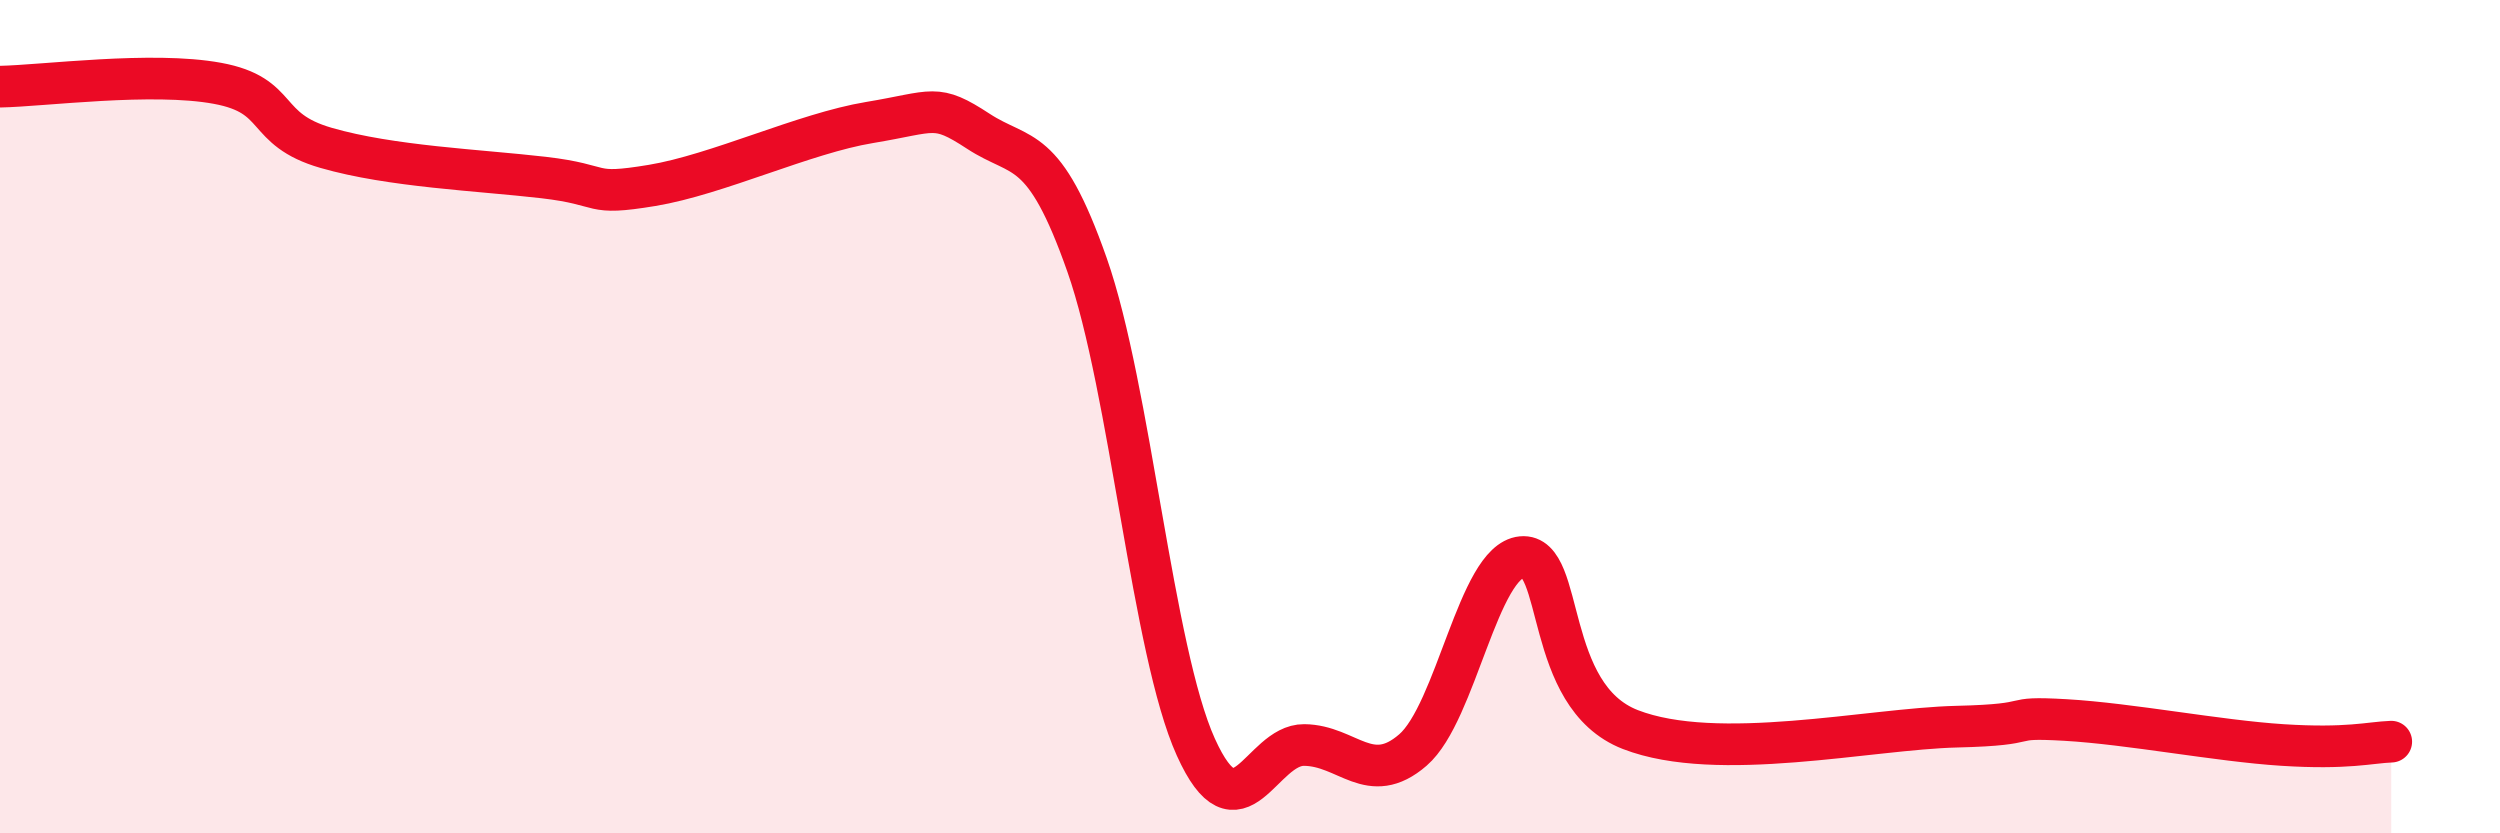
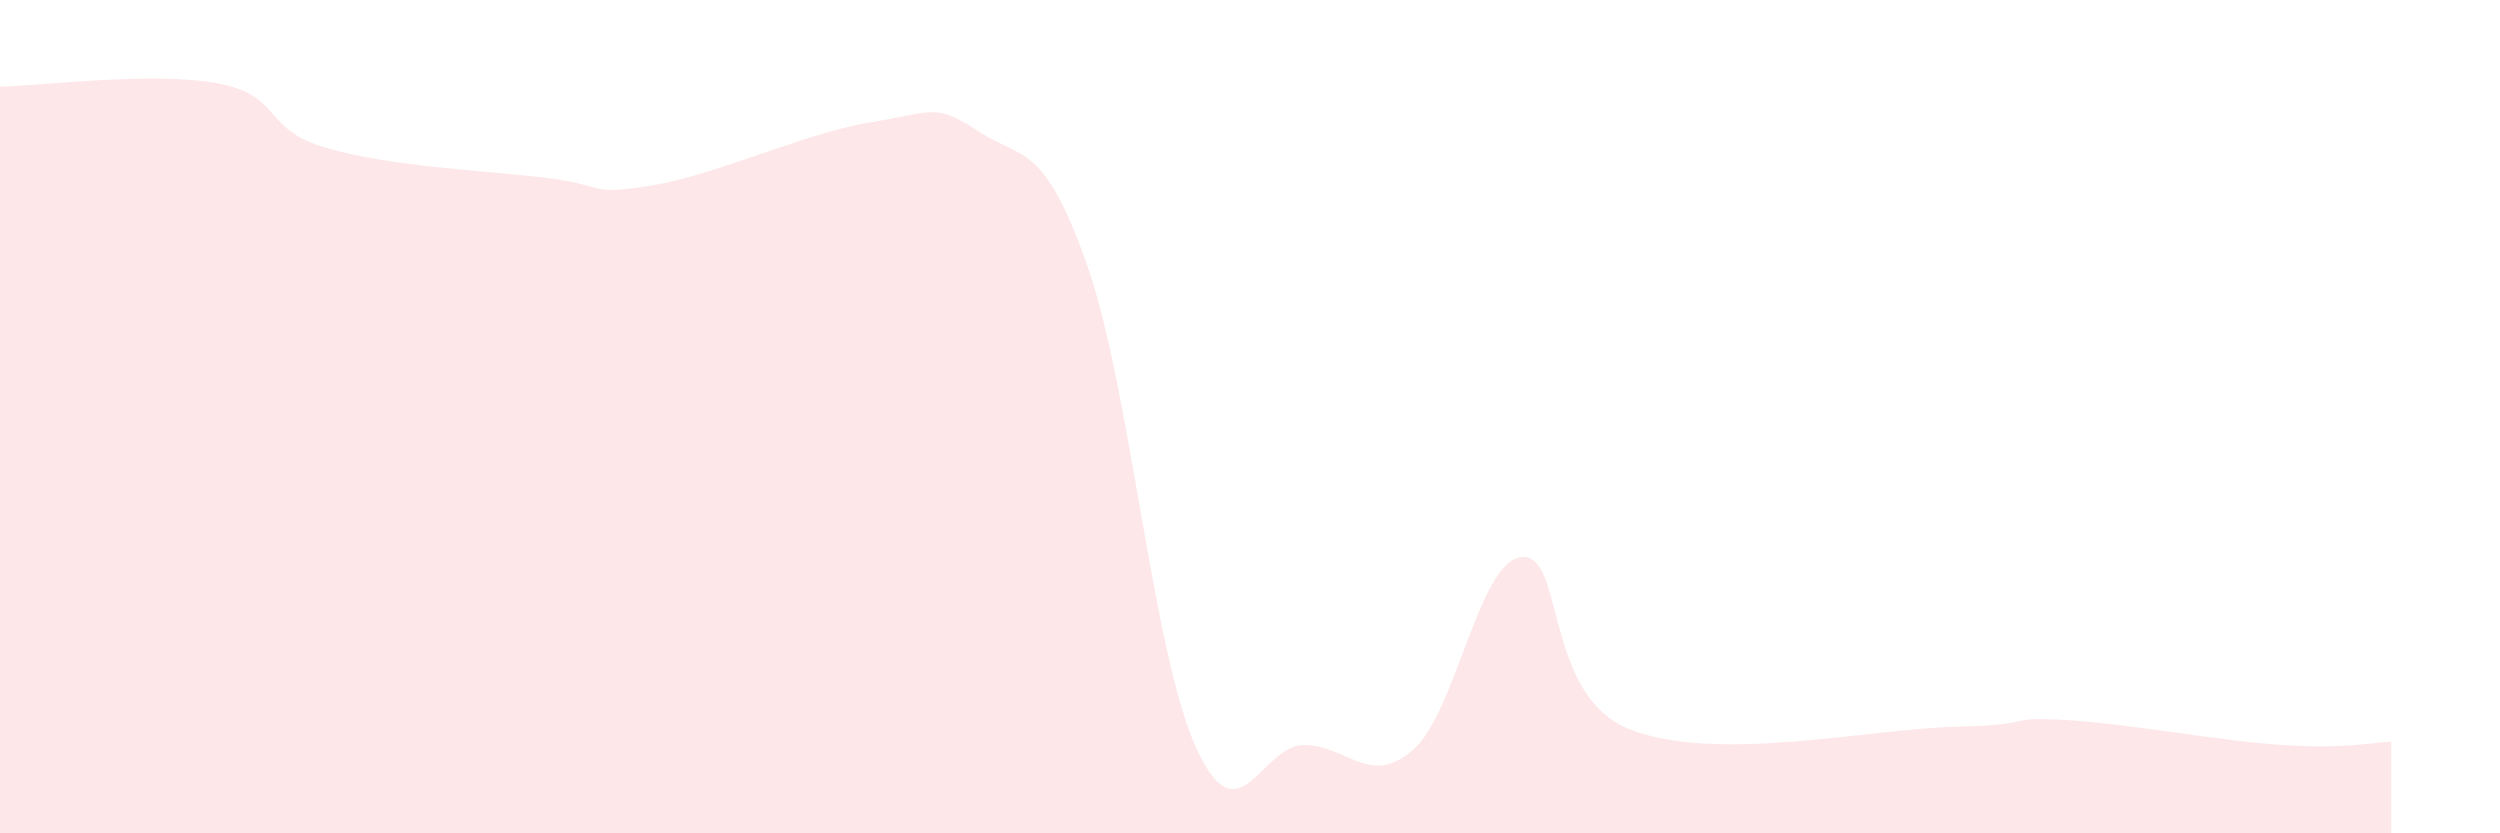
<svg xmlns="http://www.w3.org/2000/svg" width="60" height="20" viewBox="0 0 60 20">
  <path d="M 0,2.08 C 1.04,2.06 3.65,1.71 5.22,2 C 6.79,2.29 6.27,3.1 7.83,3.55 C 9.39,4 11.48,4.08 13.04,4.26 C 14.6,4.44 14.08,4.71 15.65,4.45 C 17.22,4.19 19.3,3.2 20.87,2.94 C 22.44,2.68 22.44,2.47 23.48,3.15 C 24.52,3.83 25.05,3.4 26.09,6.36 C 27.13,9.32 27.66,15.63 28.7,17.93 C 29.74,20.23 30.26,17.87 31.3,17.88 C 32.34,17.89 32.87,18.9 33.91,18 C 34.95,17.1 35.48,13.47 36.52,13.37 C 37.56,13.27 37.04,16.7 39.13,17.51 C 41.22,18.32 44.87,17.49 46.96,17.44 C 49.05,17.39 48.01,17.19 49.57,17.28 C 51.13,17.37 53.22,17.78 54.78,17.88 C 56.34,17.98 56.87,17.82 57.39,17.8L57.39 20L0 20Z" fill="#EB0A25" opacity="0.1" stroke-linecap="round" stroke-linejoin="round" />
-   <path d="M 0,2.08 C 1.04,2.06 3.65,1.71 5.22,2 C 6.79,2.29 6.27,3.1 7.83,3.55 C 9.39,4 11.48,4.08 13.04,4.26 C 14.6,4.44 14.08,4.71 15.65,4.45 C 17.22,4.19 19.3,3.2 20.87,2.94 C 22.44,2.68 22.44,2.47 23.48,3.15 C 24.52,3.83 25.05,3.4 26.09,6.36 C 27.13,9.32 27.66,15.63 28.7,17.93 C 29.74,20.23 30.26,17.87 31.3,17.88 C 32.34,17.89 32.87,18.9 33.91,18 C 34.95,17.1 35.48,13.47 36.52,13.37 C 37.56,13.27 37.04,16.7 39.13,17.51 C 41.22,18.32 44.87,17.49 46.96,17.44 C 49.05,17.39 48.01,17.19 49.57,17.28 C 51.13,17.37 53.22,17.78 54.78,17.88 C 56.34,17.98 56.87,17.82 57.39,17.8" stroke="#EB0A25" stroke-width="1" fill="none" stroke-linecap="round" stroke-linejoin="round" />
</svg>